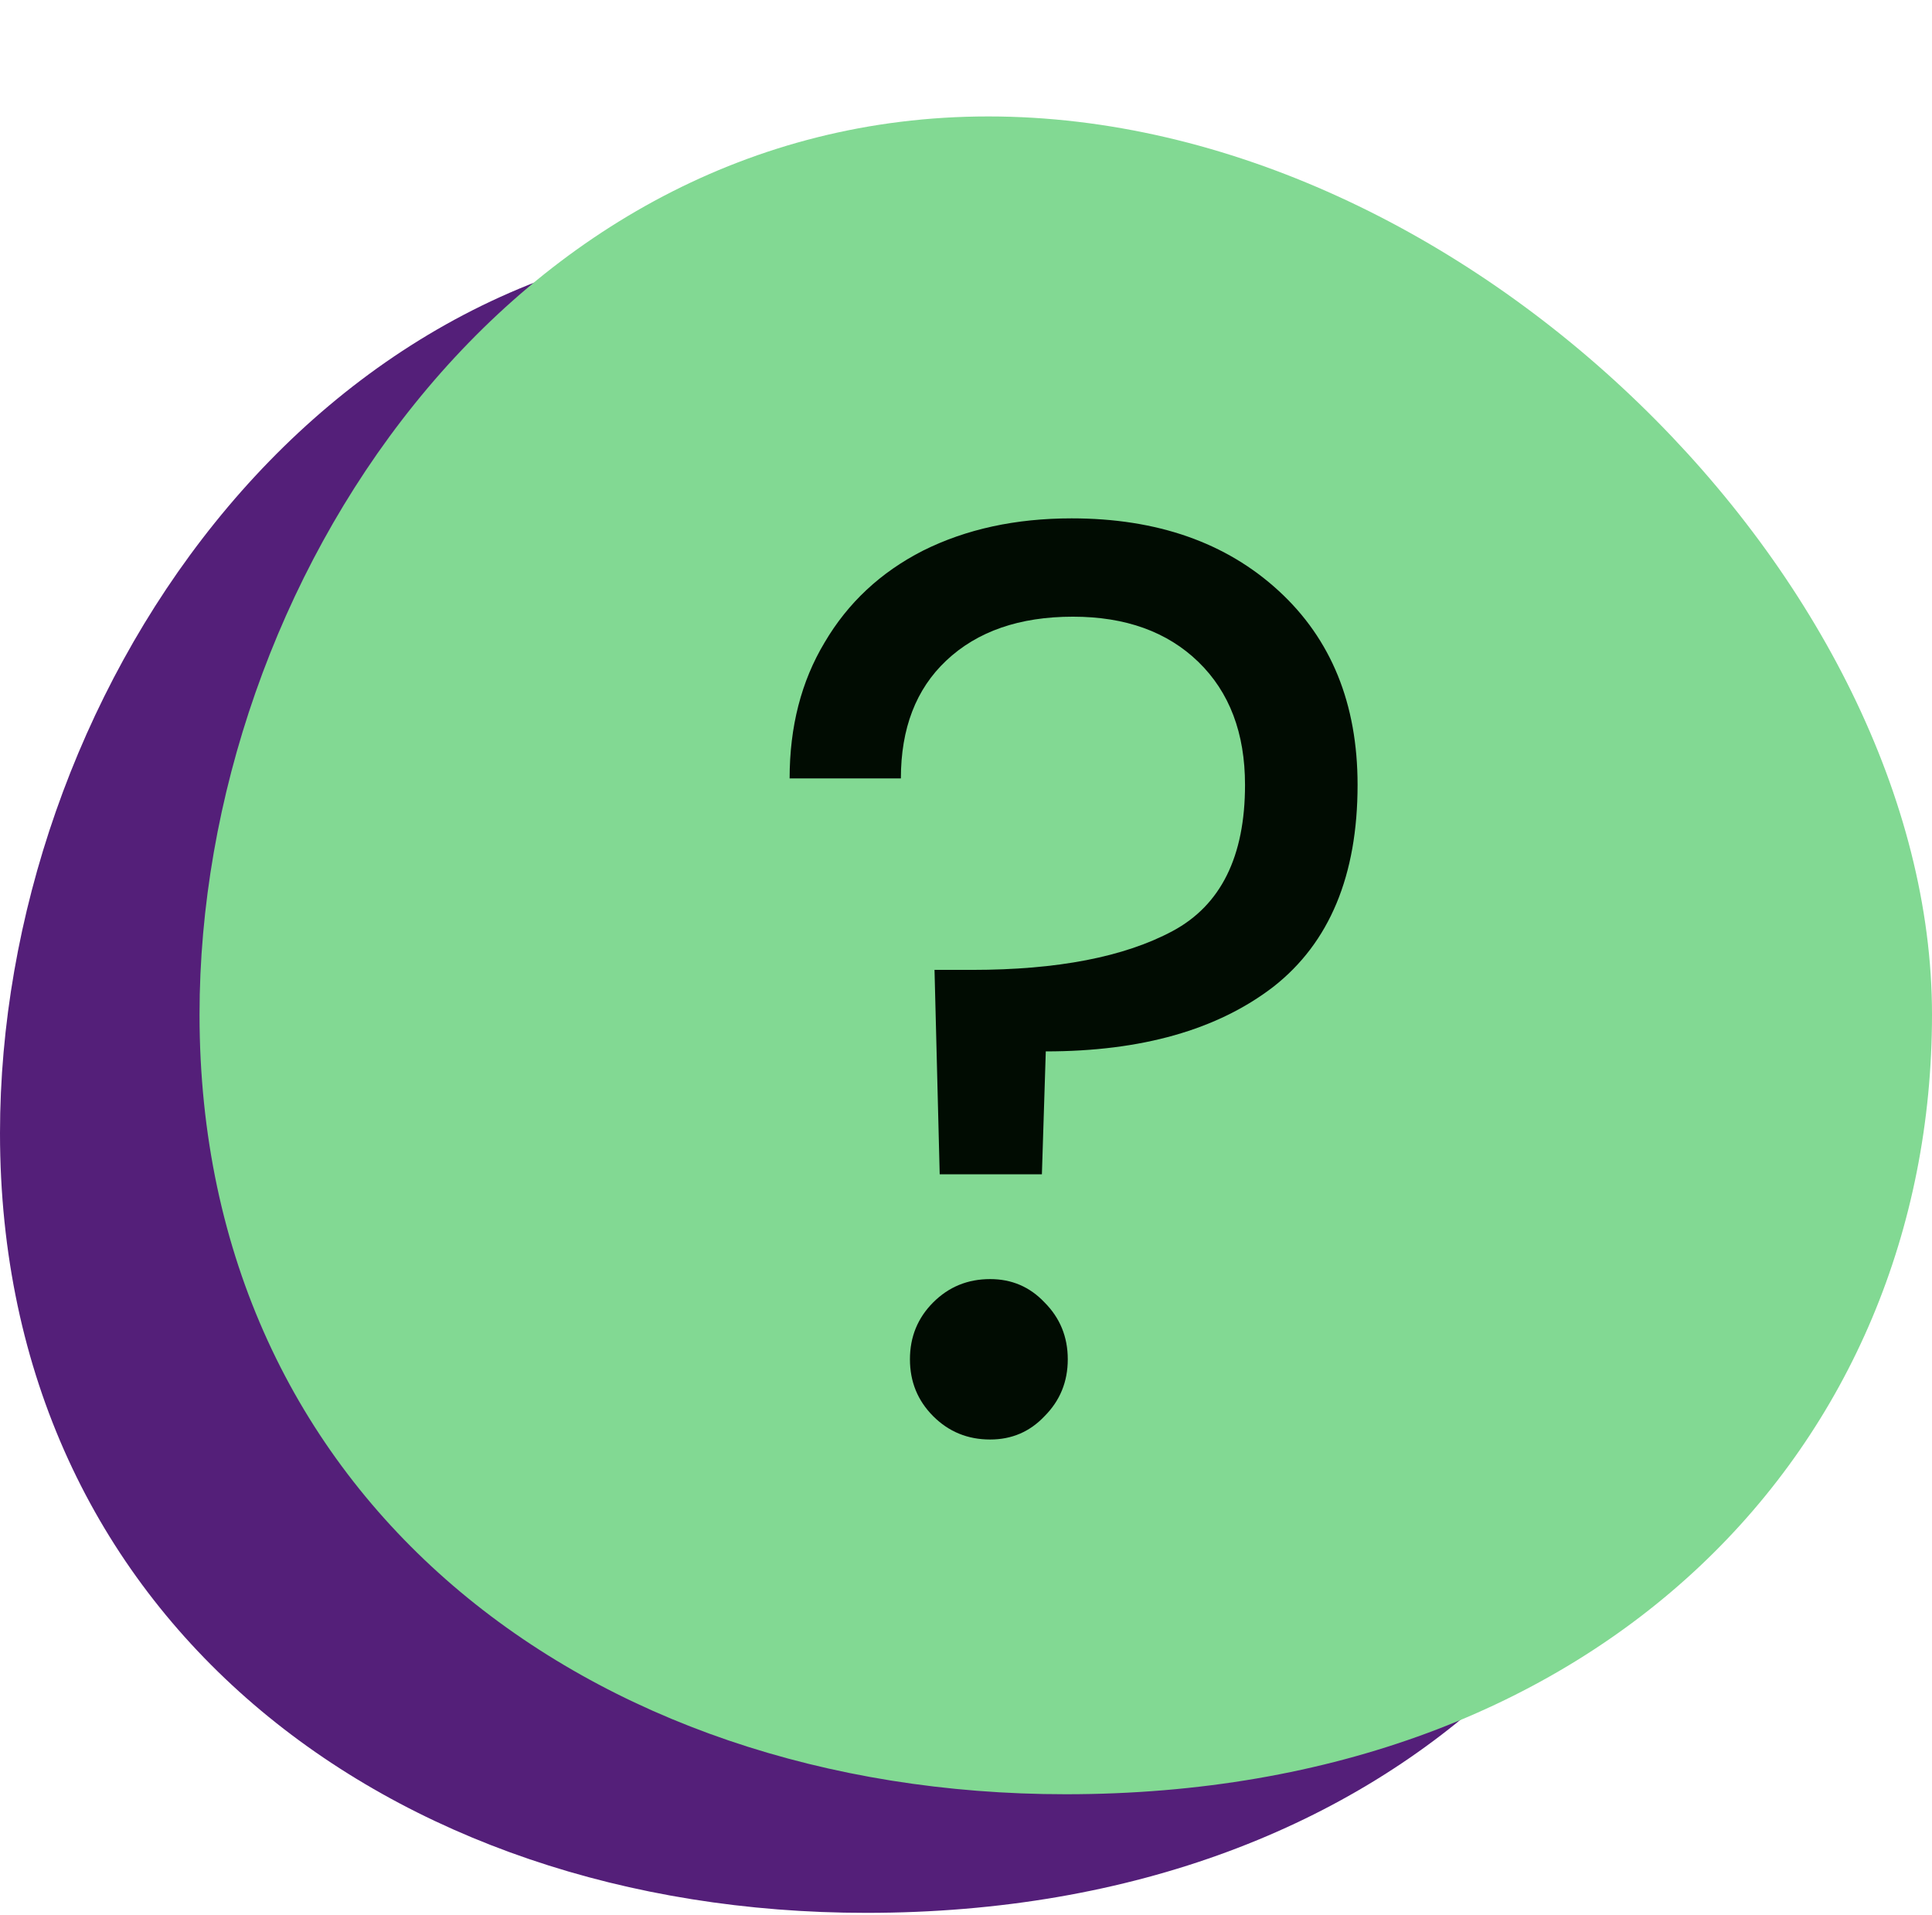
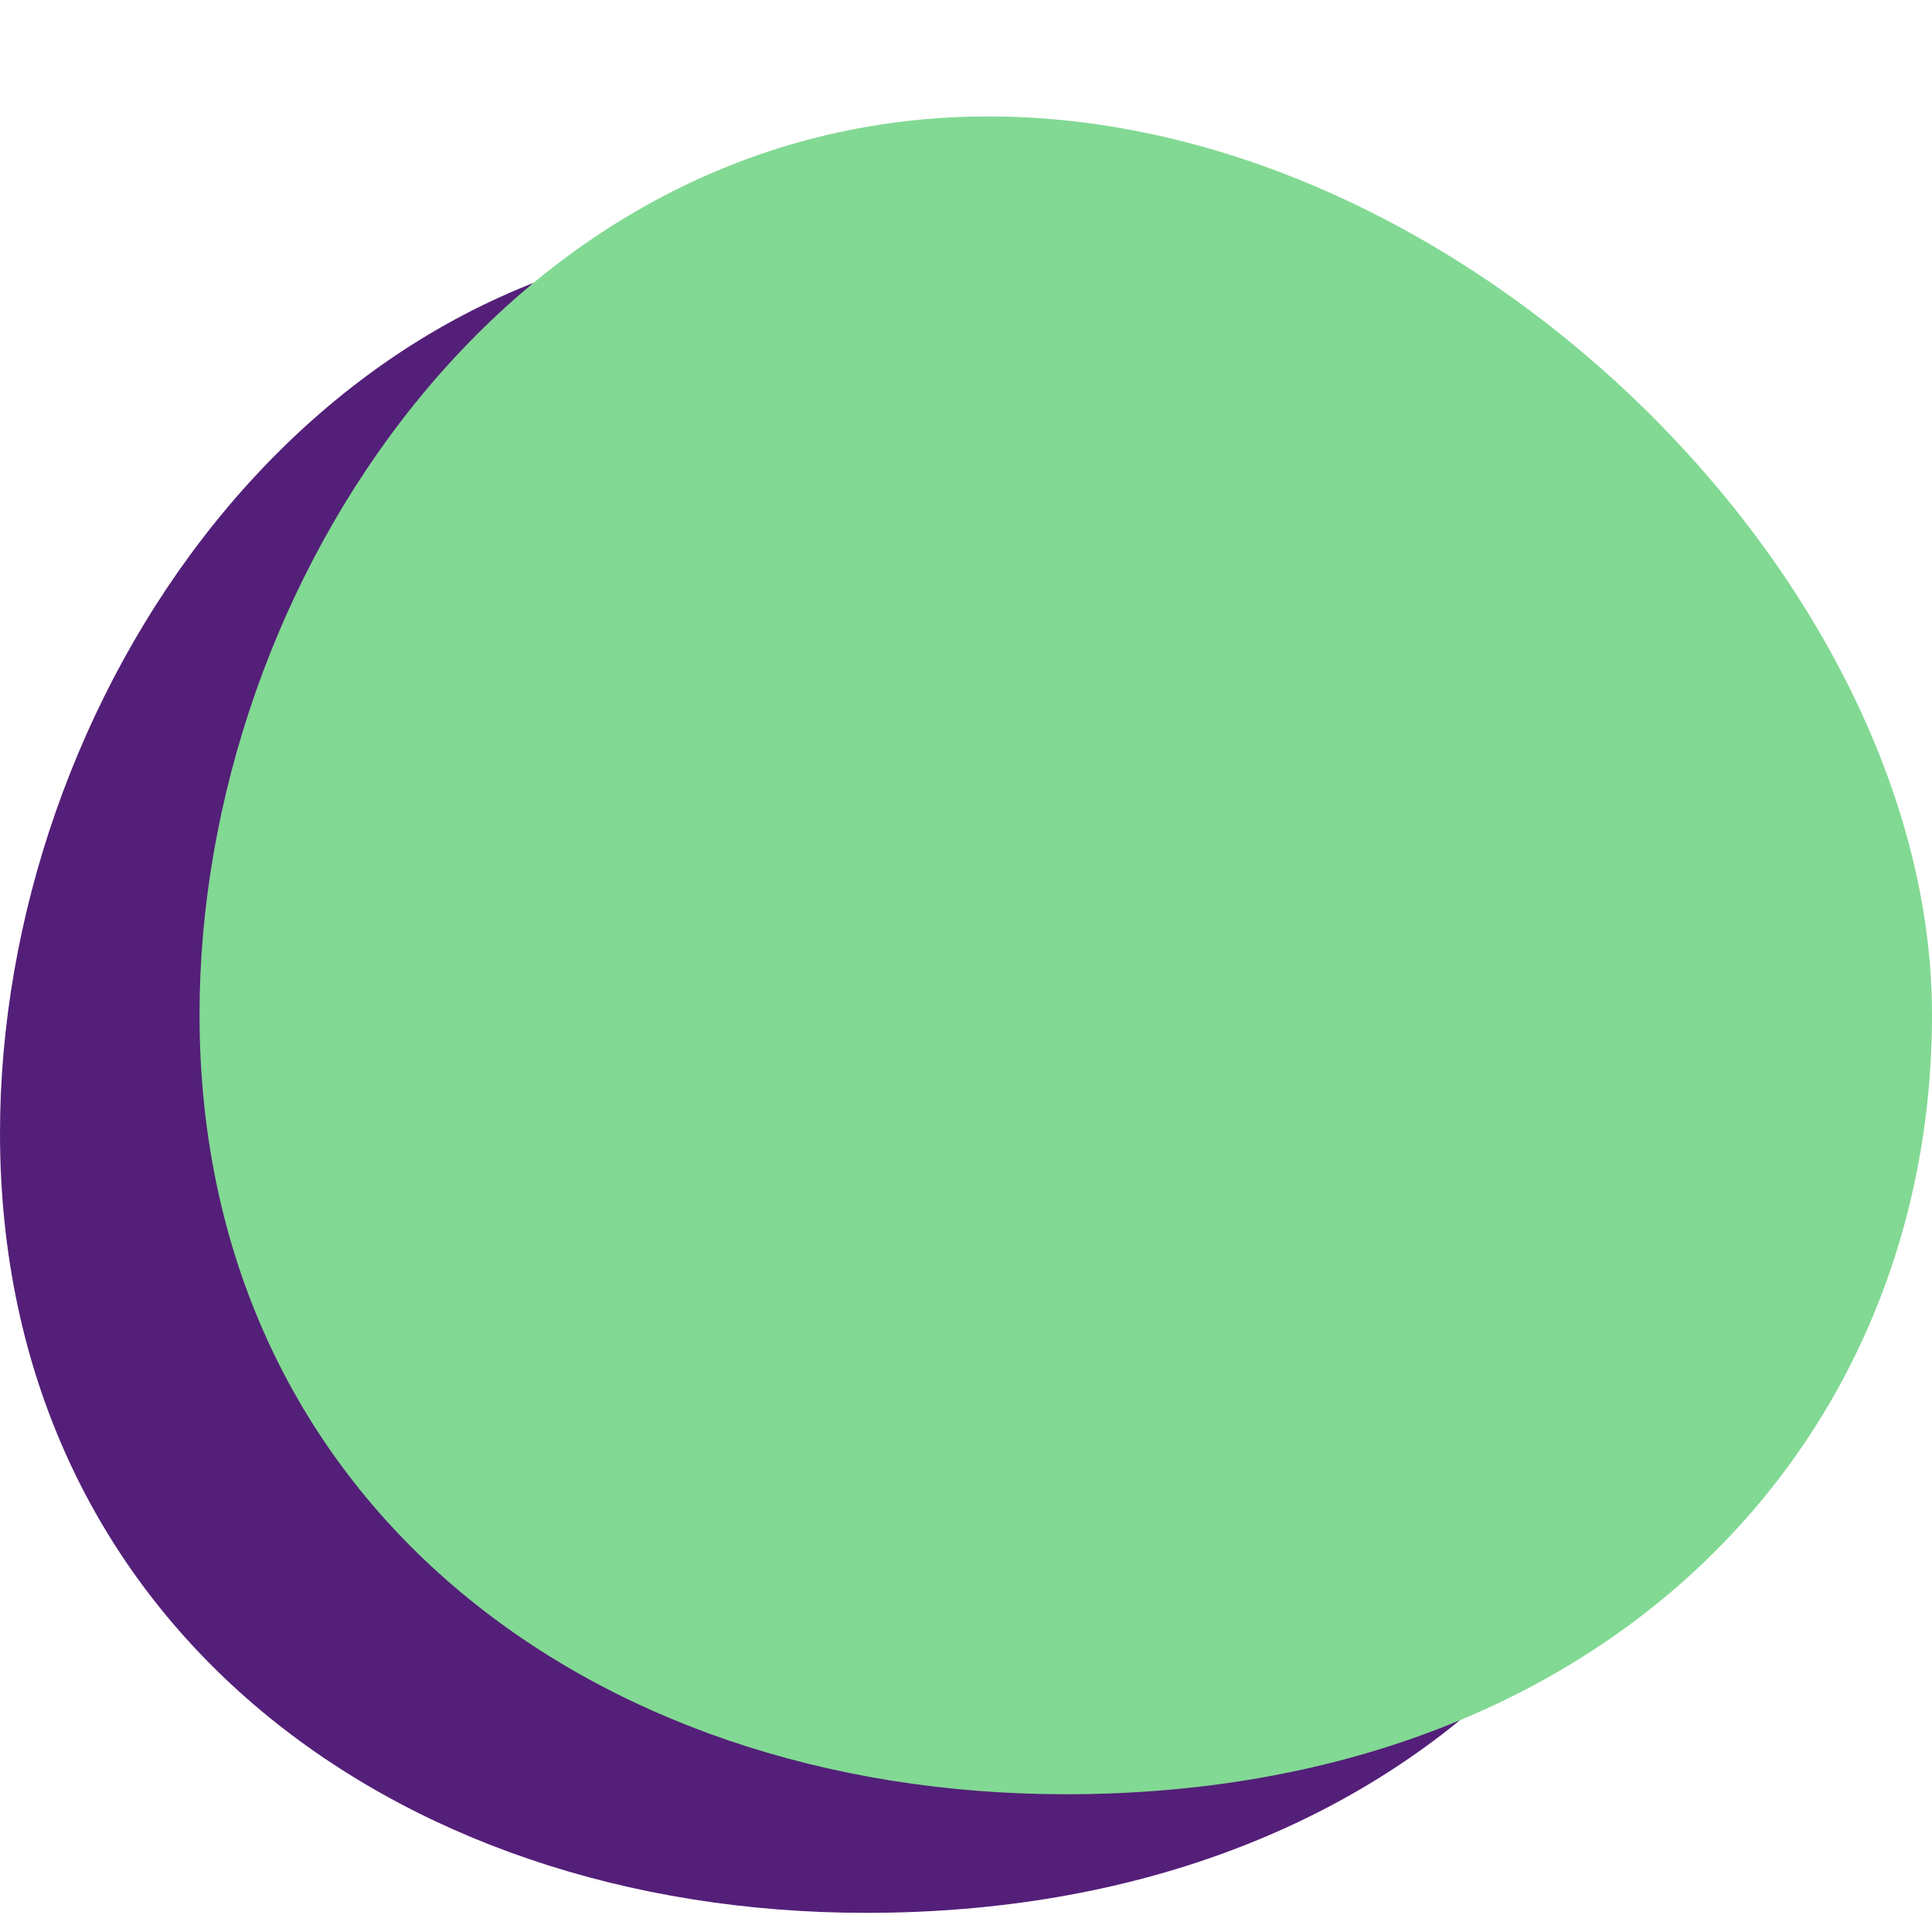
<svg xmlns="http://www.w3.org/2000/svg" width="112" height="111" viewBox="0 0 112 111" fill="none">
  <path d="M100.433 65.688C100.433 90.653 81.334 110.89 50.217 110.89C22.483 110.89 0 93.738 0 65.688C0 40.724 17.992 13.626 45.726 13.626C73.46 13.626 100.433 40.724 100.433 65.688Z" fill="#541F79" />
  <path d="M112 58.812C112 83.777 92.901 104.014 61.783 104.014C34.05 104.014 11.567 86.862 11.567 58.812C11.567 33.848 29.559 6.75 57.293 6.75C85.026 6.75 112 33.848 112 58.812Z" fill="#82D993" />
-   <path d="M62.125 30.05C67.075 30.05 71.075 31.45 74.125 34.25C77.175 37.05 78.7 40.8 78.7 45.5C78.7 50.75 77.075 54.65 73.825 57.2C70.575 59.7 66.175 60.95 60.625 60.95L60.4 68.075H54.475L54.175 56.225H56.35C61.3 56.225 65.175 55.475 67.975 53.975C70.775 52.475 72.175 49.65 72.175 45.5C72.175 42.5 71.275 40.125 69.475 38.375C67.675 36.625 65.25 35.75 62.2 35.75C59.1 35.75 56.65 36.6 54.85 38.3C53.1 39.95 52.225 42.225 52.225 45.125H45.775C45.775 42.125 46.45 39.5 47.8 37.25C49.15 34.95 51.05 33.175 53.5 31.925C56 30.675 58.875 30.05 62.125 30.05ZM57.4 83.45C56.1 83.45 55 83 54.1 82.1C53.2 81.2 52.75 80.1 52.75 78.8C52.75 77.5 53.2 76.4 54.1 75.5C55 74.6 56.1 74.15 57.4 74.15C58.65 74.15 59.7 74.6 60.55 75.5C61.45 76.4 61.9 77.5 61.9 78.8C61.9 80.1 61.45 81.2 60.55 82.1C59.7 83 58.65 83.45 57.4 83.45Z" fill="#010C02" />
</svg>